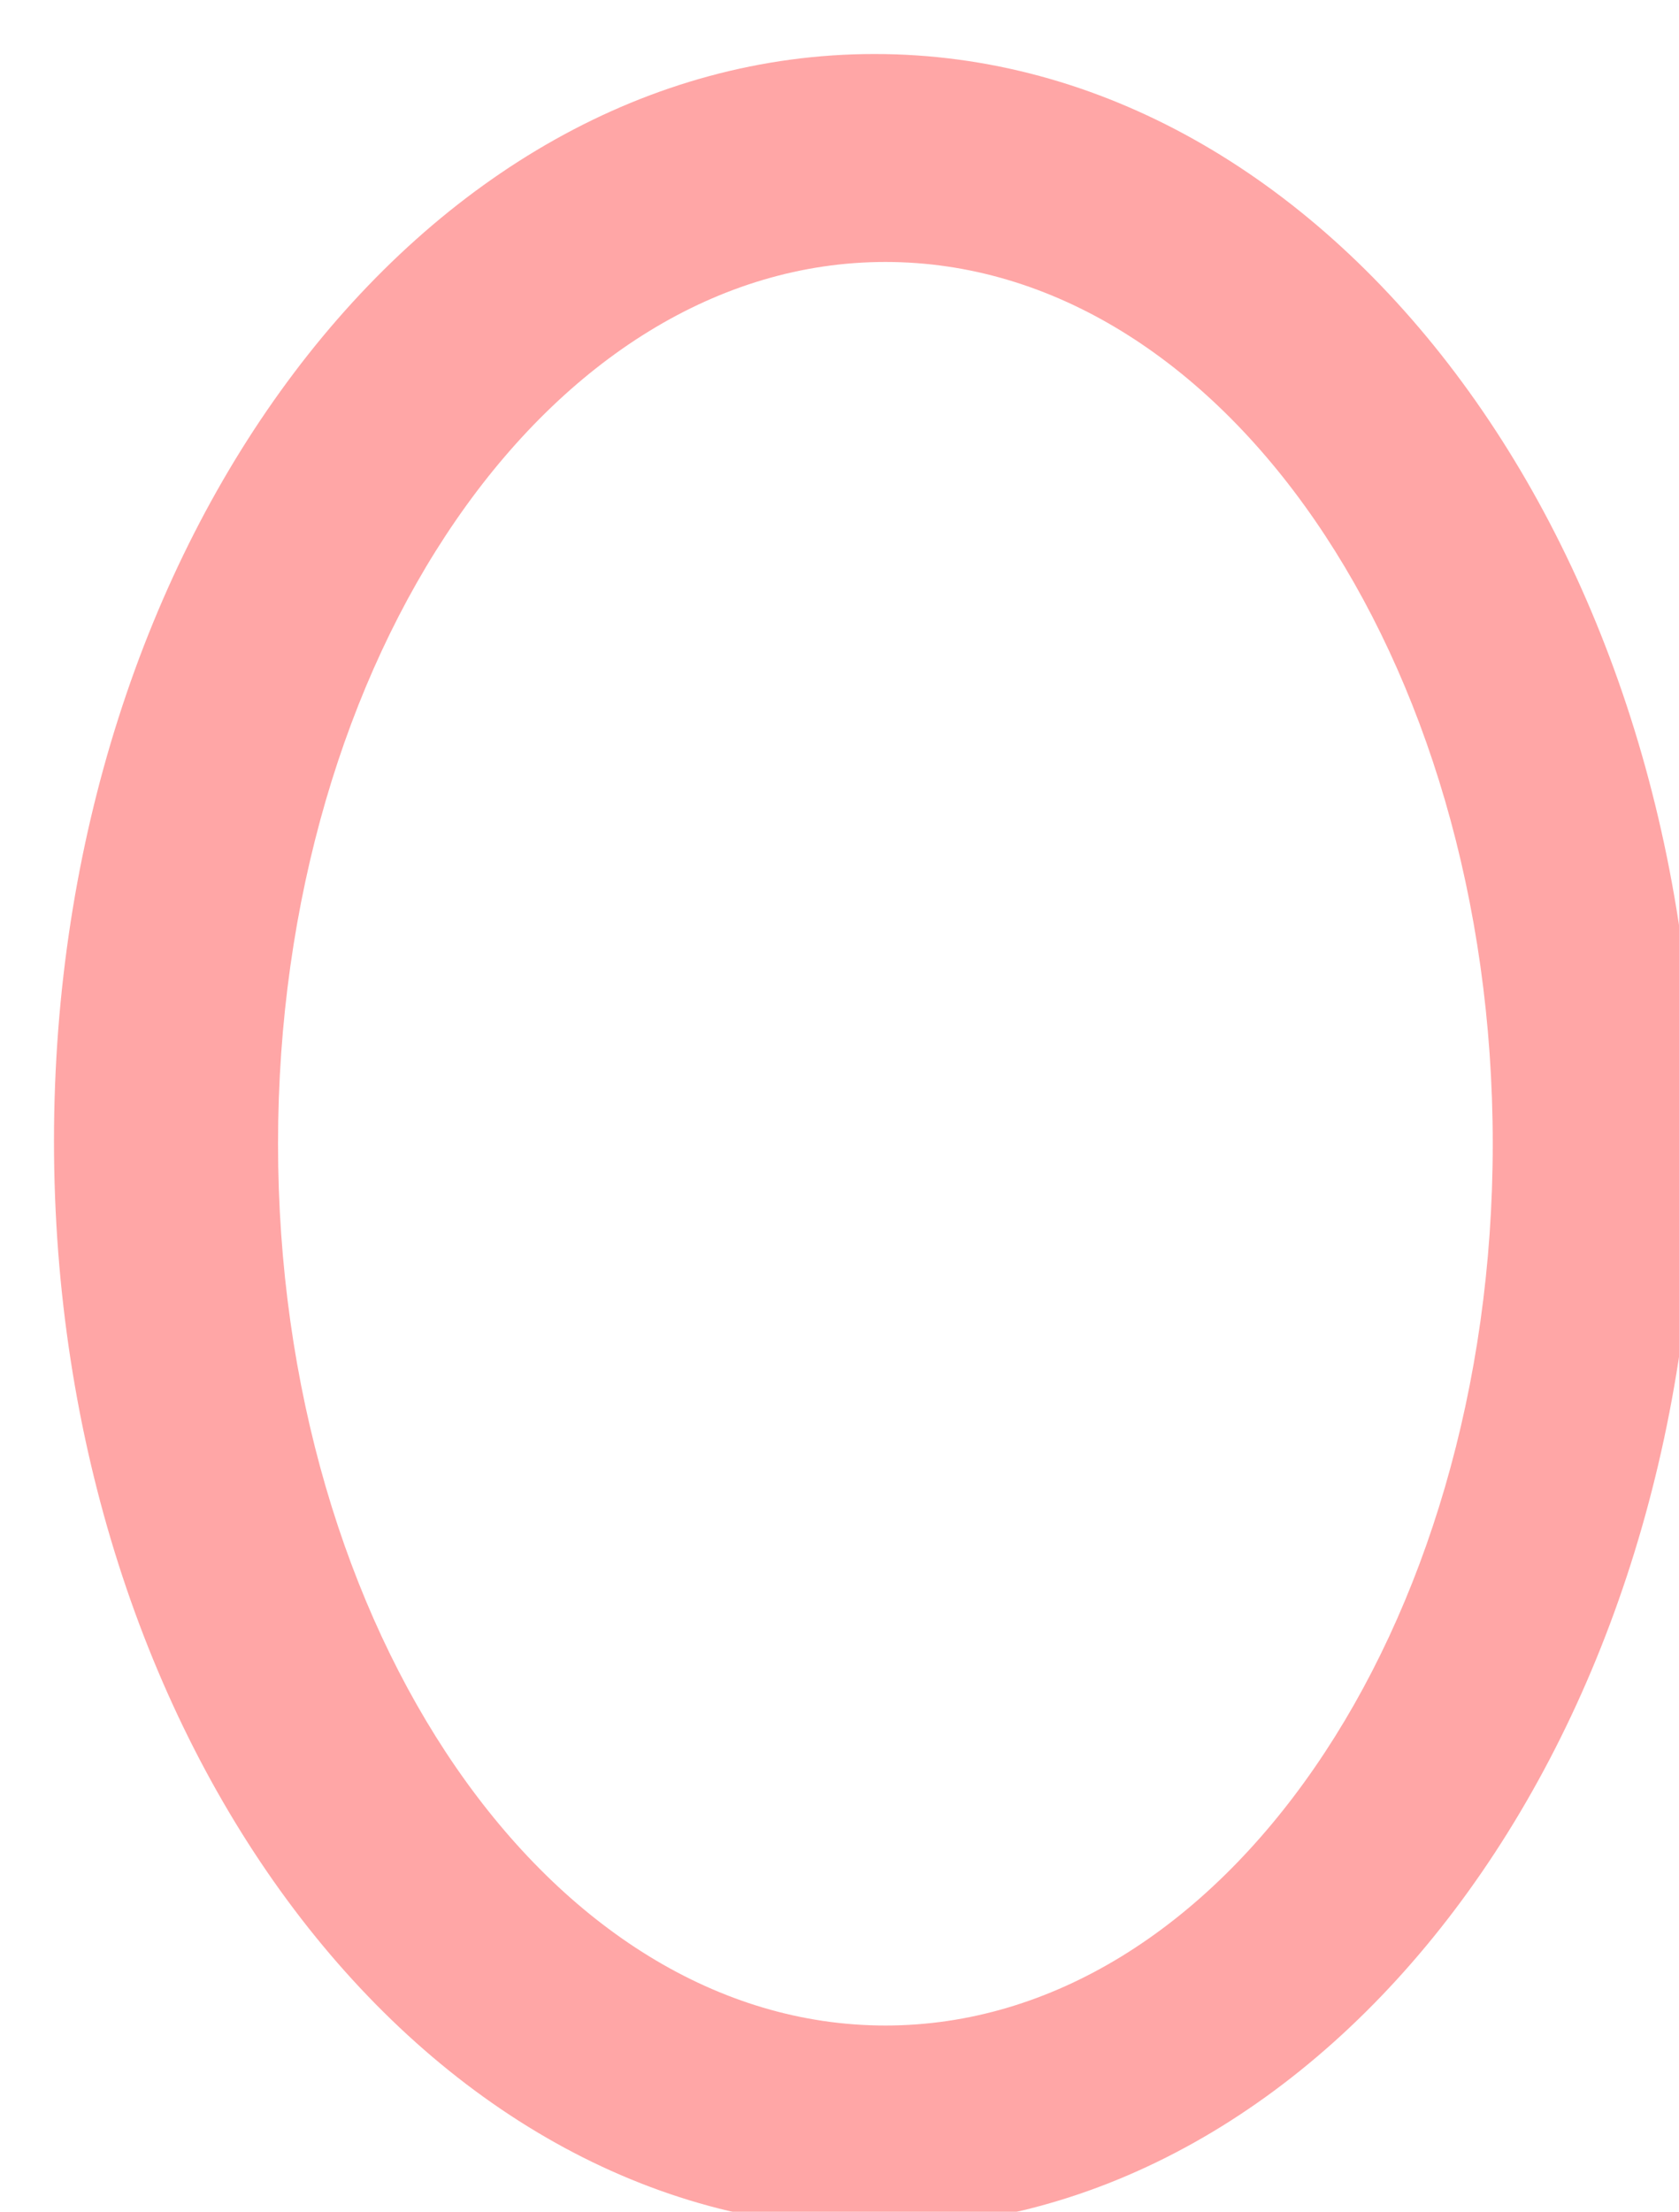
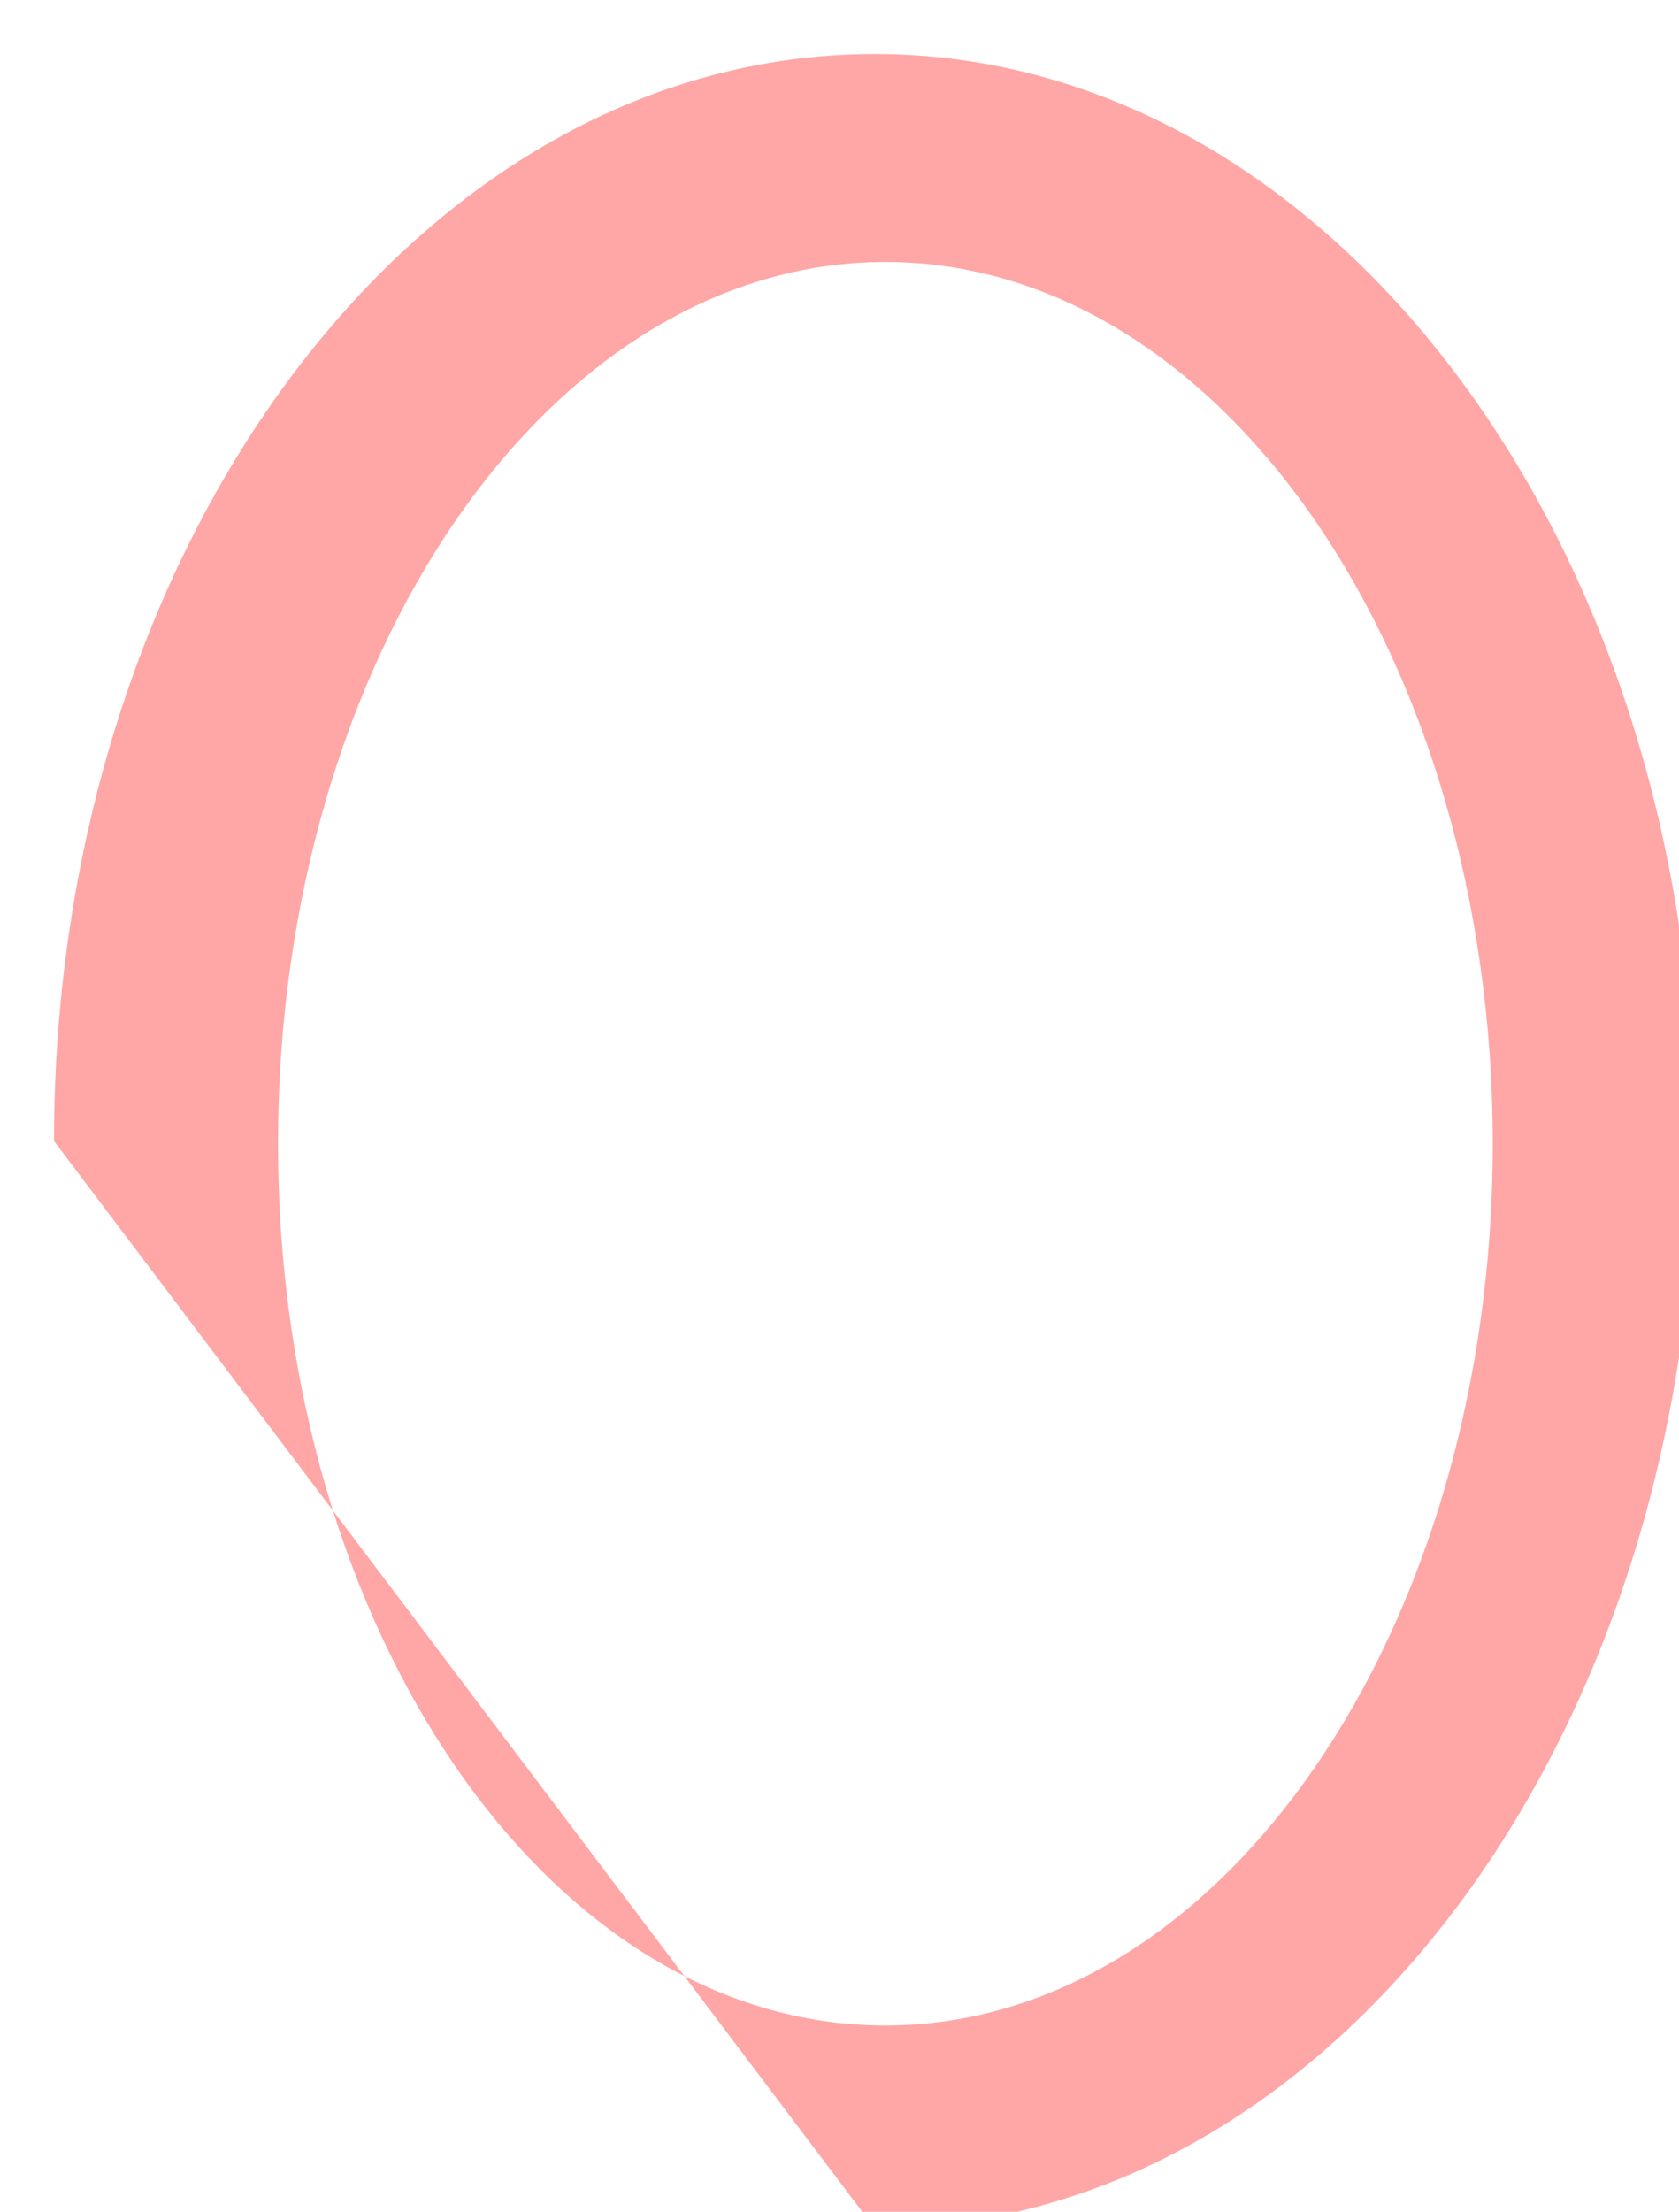
<svg xmlns="http://www.w3.org/2000/svg" width="622" height="819" viewBox="0 0 622 819" fill="none">
  <g filter="url(#filter0_di_77_15)">
-     <path fill-rule="evenodd" clip-rule="evenodd" d="M304 805C471.895 805 608 624.795 608 402.5C608 180.205 471.895 0 304 0C136.105 0 0 180.205 0 402.5C0 624.795 136.105 805 304 805ZM308 730C432.264 730 533 583.821 533 403.5C533 223.179 432.264 77 308 77C183.736 77 83 223.179 83 403.5C83 583.821 183.736 730 308 730Z" fill="#FFA6A6" />
+     <path fill-rule="evenodd" clip-rule="evenodd" d="M304 805C471.895 805 608 624.795 608 402.5C608 180.205 471.895 0 304 0C136.105 0 0 180.205 0 402.5ZM308 730C432.264 730 533 583.821 533 403.5C533 223.179 432.264 77 308 77C183.736 77 83 223.179 83 403.5C83 583.821 183.736 730 308 730Z" fill="#FFA6A6" />
  </g>
  <defs>
    <filter id="filter0_di_77_15" x="0" y="0" width="622" height="819" filterUnits="userSpaceOnUse" color-interpolation-filters="sRGB">
      <feFlood flood-opacity="0" result="BackgroundImageFix" />
      <feColorMatrix in="SourceAlpha" type="matrix" values="0 0 0 0 0 0 0 0 0 0 0 0 0 0 0 0 0 0 127 0" result="hardAlpha" />
      <feOffset dx="10" dy="10" />
      <feGaussianBlur stdDeviation="2" />
      <feComposite in2="hardAlpha" operator="out" />
      <feColorMatrix type="matrix" values="0 0 0 0 1 0 0 0 0 0.983 0 0 0 0 0.983 0 0 0 1 0" />
      <feBlend mode="normal" in2="BackgroundImageFix" result="effect1_dropShadow_77_15" />
      <feBlend mode="normal" in="SourceGraphic" in2="effect1_dropShadow_77_15" result="shape" />
      <feColorMatrix in="SourceAlpha" type="matrix" values="0 0 0 0 0 0 0 0 0 0 0 0 0 0 0 0 0 0 127 0" result="hardAlpha" />
      <feOffset dx="10" dy="10" />
      <feGaussianBlur stdDeviation="2" />
      <feComposite in2="hardAlpha" operator="arithmetic" k2="-1" k3="1" />
      <feColorMatrix type="matrix" values="0 0 0 0 1 0 0 0 0 0.983 0 0 0 0 0.983 0 0 0 1 0" />
      <feBlend mode="normal" in2="shape" result="effect2_innerShadow_77_15" />
    </filter>
  </defs>
</svg>